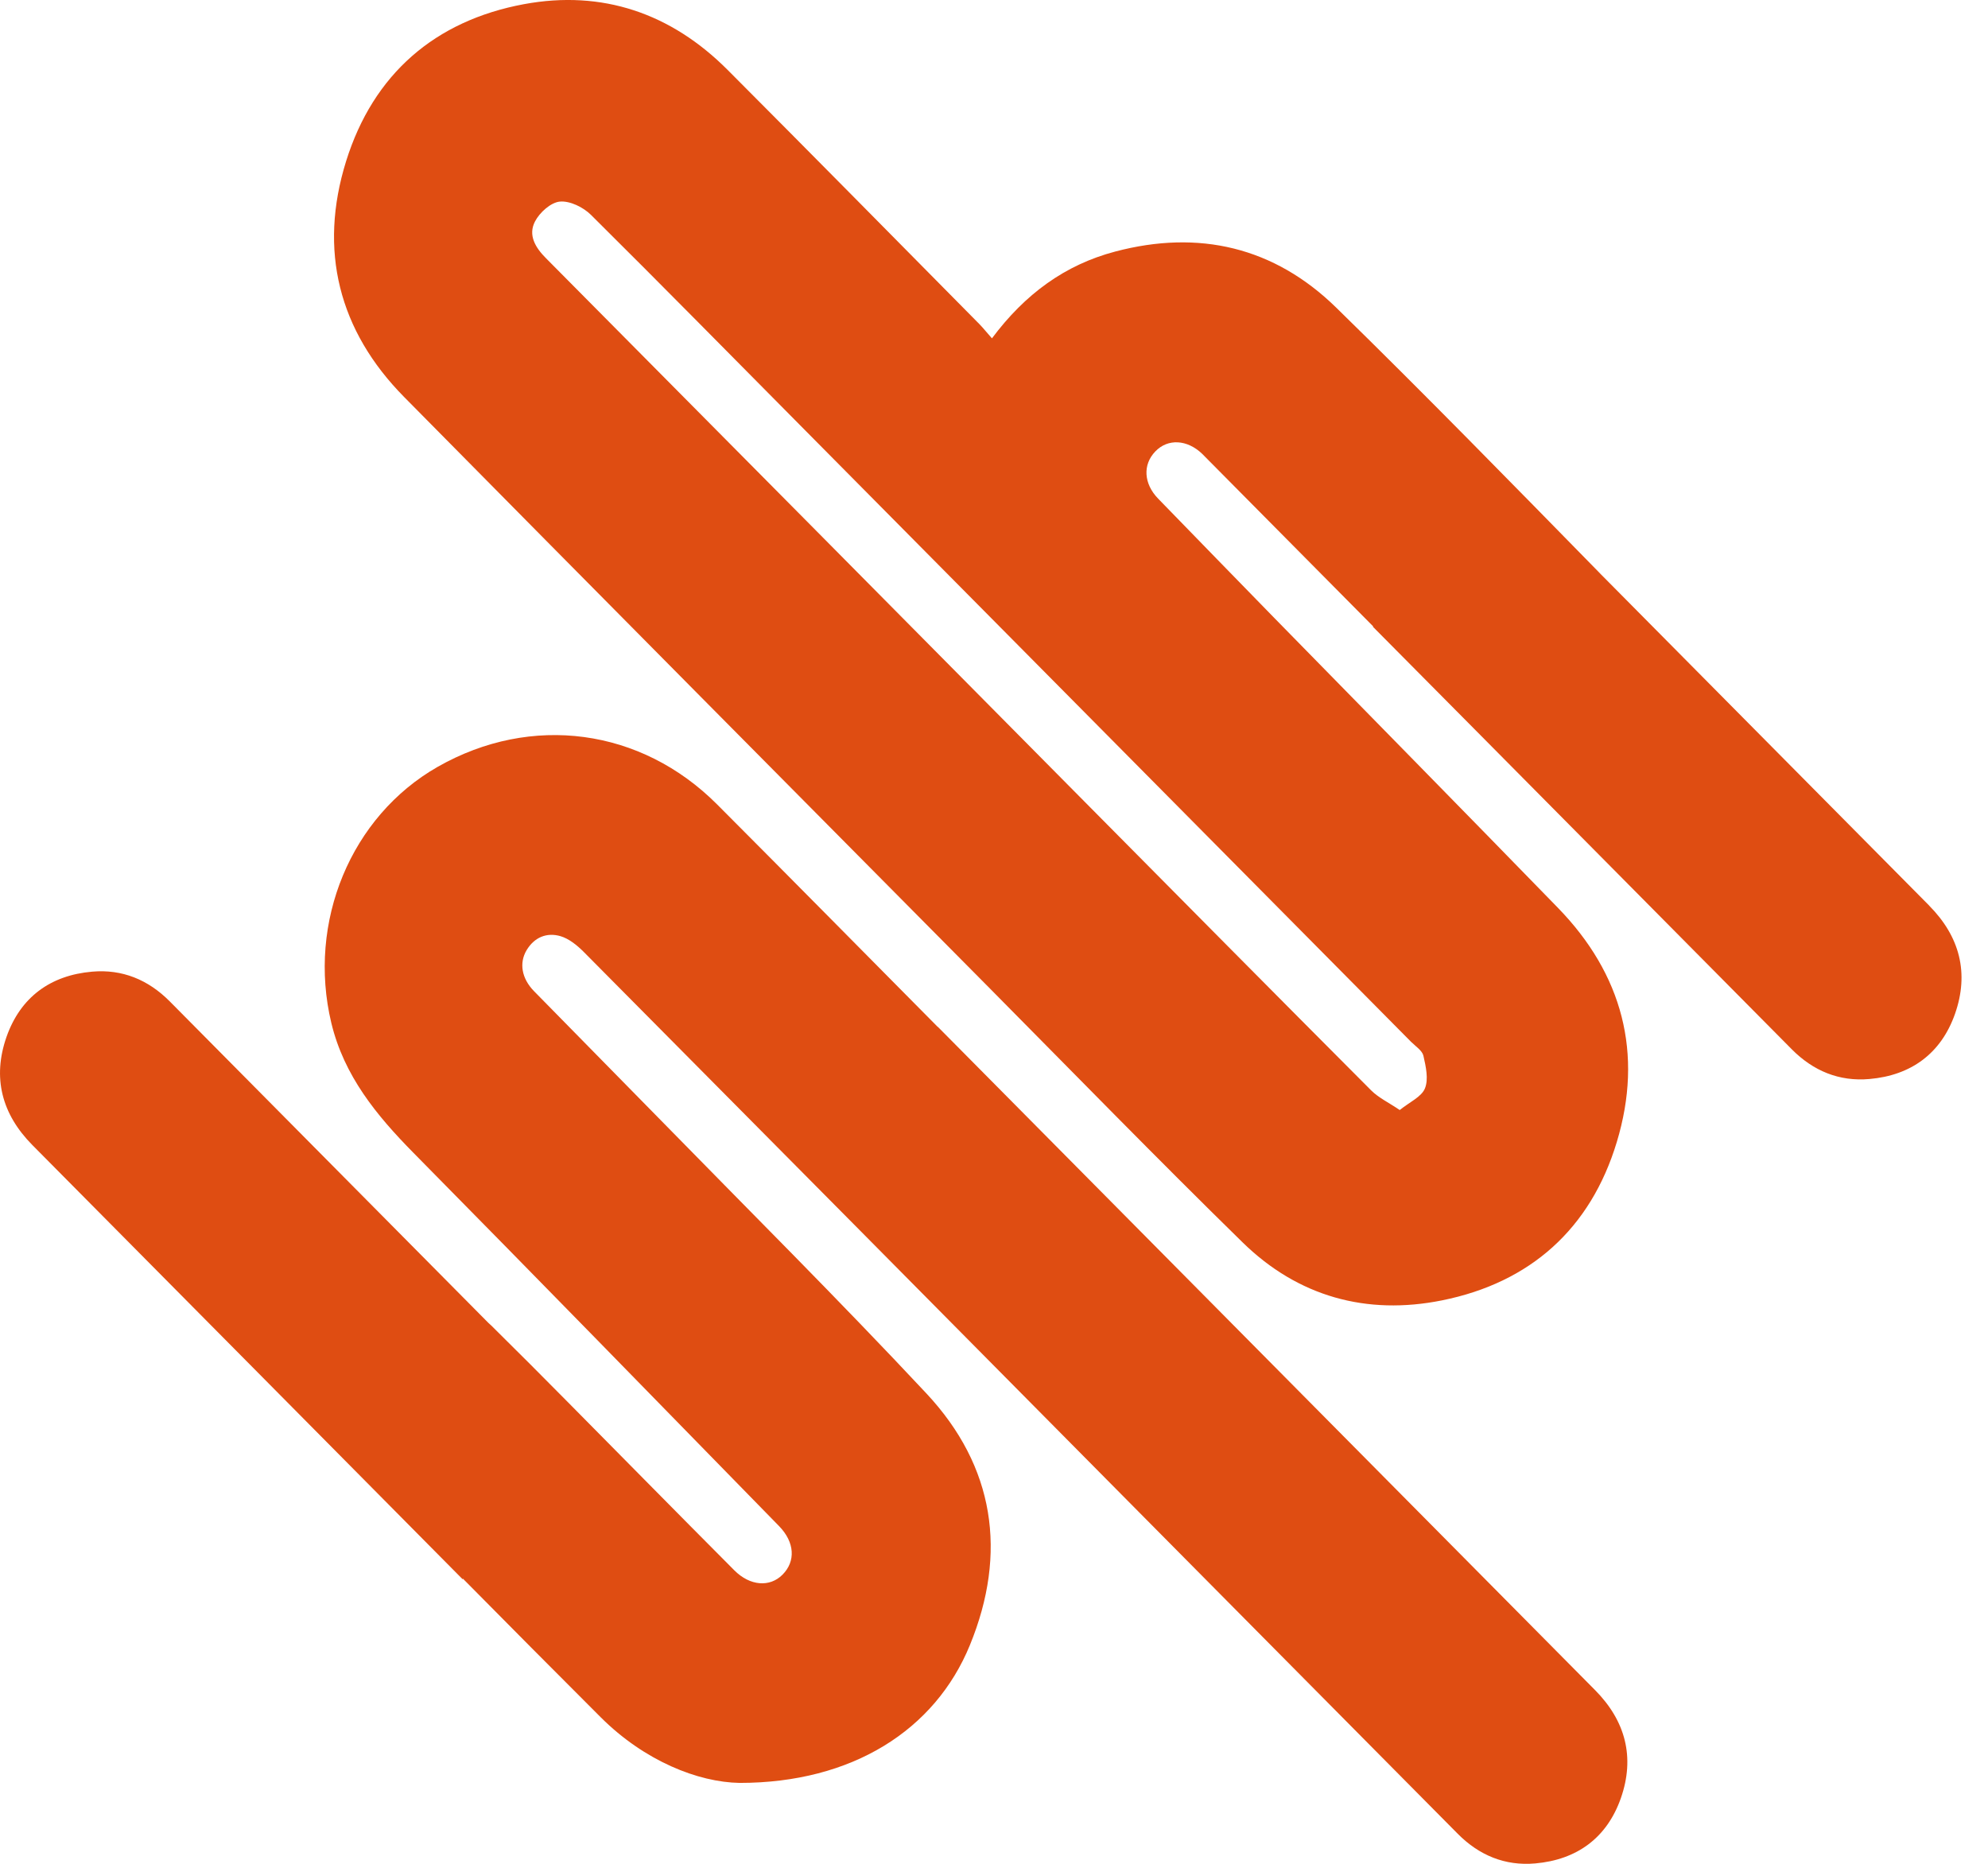
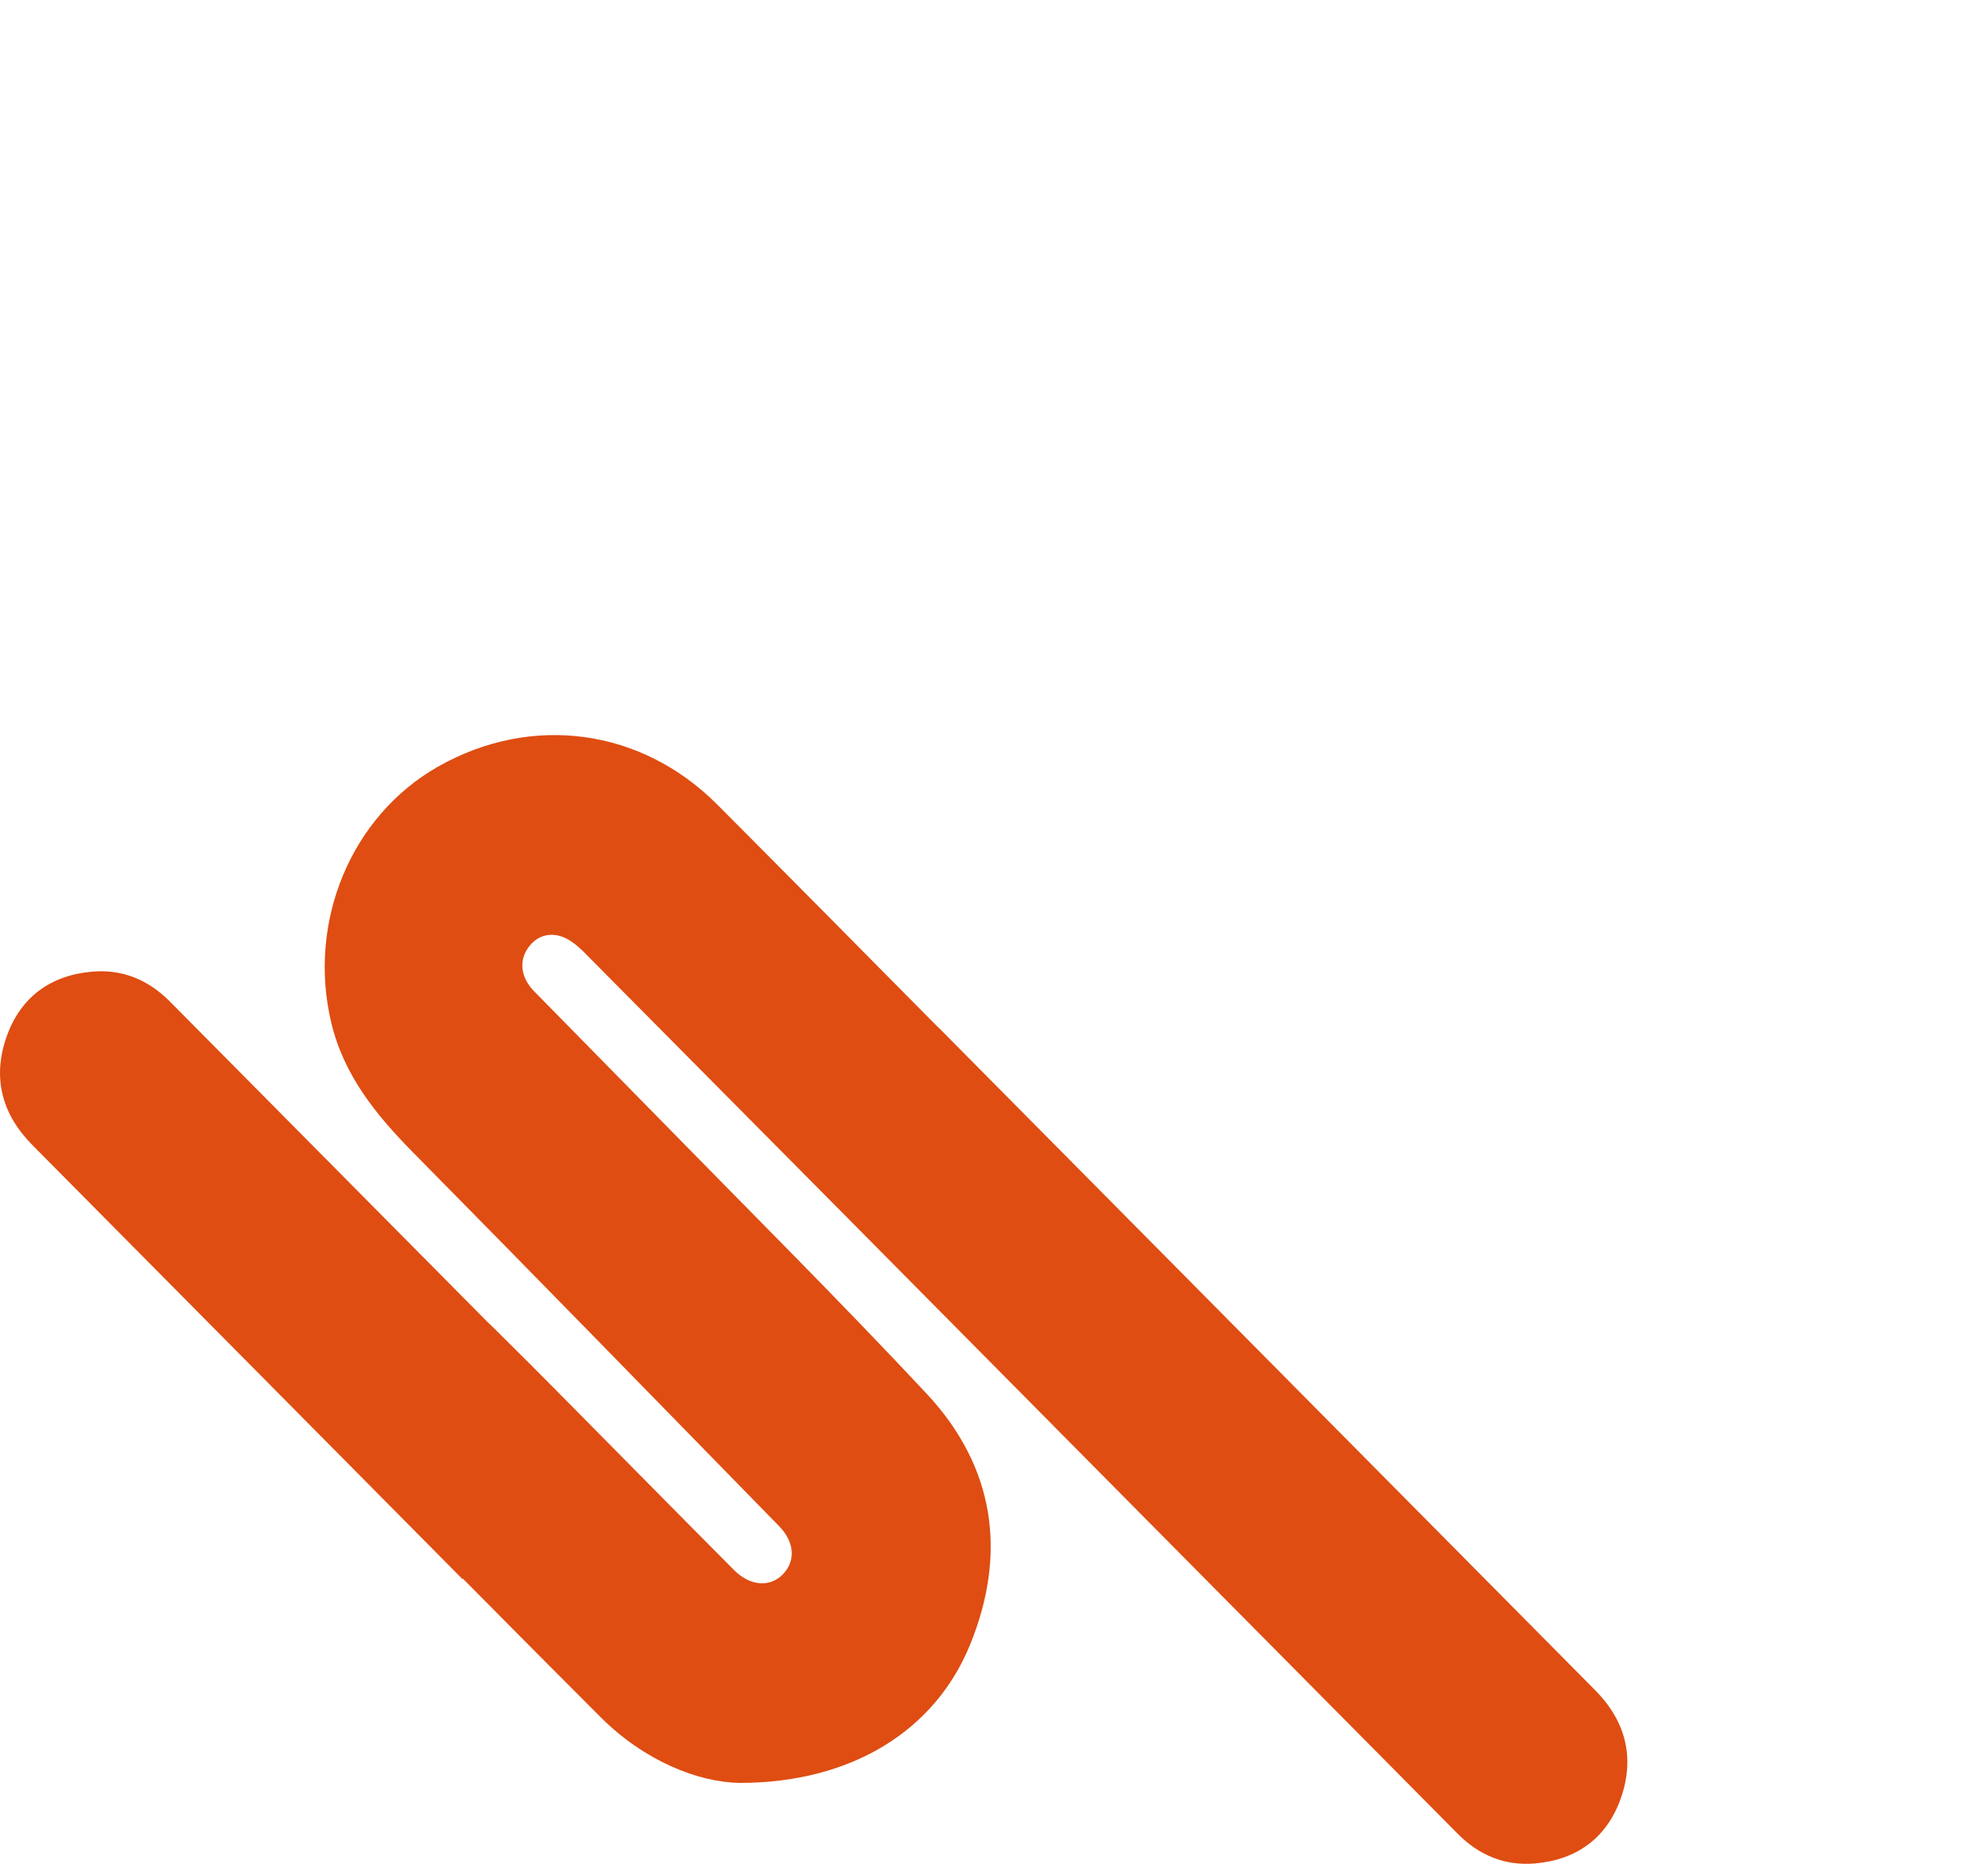
<svg xmlns="http://www.w3.org/2000/svg" width="32" height="30" viewBox="0 0 32 30" fill="none">
-   <path d="M31.053 14.576C29.287 12.795 27.522 11.013 25.757 9.232C25.751 9.226 25.746 9.219 25.74 9.214C24.339 7.784 22.94 6.351 21.509 4.952C20.51 3.975 19.297 3.693 17.951 4.049C17.143 4.262 16.499 4.733 15.967 5.446C15.884 5.353 15.829 5.283 15.768 5.22C14.417 3.854 13.069 2.485 11.712 1.125C10.801 0.212 9.694 -0.166 8.434 0.067C7.002 0.333 6.009 1.192 5.571 2.595C5.125 4.027 5.45 5.322 6.506 6.391C9.644 9.569 12.79 12.739 15.934 15.911C17.286 17.276 18.627 18.652 20 19.996C20.893 20.871 21.998 21.175 23.211 20.931C24.631 20.646 25.603 19.779 26.025 18.382C26.456 16.956 26.115 15.679 25.077 14.612C23.564 13.056 22.041 11.509 20.522 9.957C19.894 9.315 19.269 8.67 18.642 8.026C18.409 7.786 18.391 7.479 18.597 7.266C18.798 7.056 19.11 7.073 19.352 7.306C19.384 7.337 19.415 7.369 19.446 7.401C20.332 8.294 21.218 9.189 22.104 10.083C22.102 10.085 22.101 10.085 22.099 10.088C22.637 10.63 23.175 11.172 23.712 11.714C25.422 13.44 27.132 15.164 28.842 16.89C29.187 17.238 29.605 17.411 30.091 17.368C30.761 17.31 31.244 16.958 31.469 16.319C31.699 15.662 31.546 15.075 31.053 14.577V14.576ZM22.721 16.776C22.79 16.845 22.893 16.911 22.912 16.993C22.951 17.165 22.997 17.369 22.937 17.518C22.882 17.655 22.691 17.738 22.531 17.867C22.35 17.745 22.189 17.669 22.07 17.55C20.531 16.007 18.999 14.459 17.465 12.911C14.574 9.993 11.684 7.073 8.79 4.158C8.616 3.984 8.498 3.785 8.611 3.566C8.685 3.421 8.866 3.258 9.012 3.245C9.174 3.23 9.39 3.336 9.514 3.46C10.663 4.599 11.797 5.754 12.937 6.903C16.198 10.195 19.46 13.485 22.72 16.776L22.721 16.776Z" fill="#DF4D12" />
  <path d="M15.095 16.53C13.912 15.336 12.731 14.139 11.543 12.948C10.318 11.72 8.552 11.486 7.047 12.342C5.647 13.14 4.944 14.841 5.333 16.465C5.538 17.318 6.06 17.952 6.655 18.556C8.624 20.551 10.58 22.558 12.539 24.563C12.794 24.824 12.81 25.131 12.596 25.346C12.39 25.553 12.072 25.528 11.821 25.277C11.337 24.792 10.856 24.304 10.374 23.817C9.553 22.989 8.739 22.155 7.909 21.337C7.893 21.321 7.875 21.307 7.86 21.292C6.151 19.568 4.442 17.843 2.732 16.118C2.386 15.77 1.968 15.597 1.483 15.64C0.813 15.698 0.33 16.05 0.105 16.689C-0.125 17.346 0.028 17.933 0.521 18.431C2.83 20.759 5.137 23.089 7.446 25.419C7.447 25.416 7.45 25.414 7.452 25.411C8.189 26.156 8.928 26.901 9.67 27.642C10.377 28.347 11.239 28.687 11.906 28.698C13.717 28.698 15.052 27.848 15.612 26.48C16.22 24.996 16.009 23.603 14.913 22.43C13.497 20.916 12.027 19.454 10.577 17.971C9.918 17.297 9.254 16.627 8.595 15.953C8.396 15.749 8.354 15.5 8.476 15.295C8.601 15.086 8.801 15.004 9.023 15.069C9.157 15.109 9.285 15.212 9.389 15.315C12.373 18.321 15.353 21.33 18.333 24.339C20.043 26.065 21.753 27.79 23.463 29.515C23.808 29.864 24.227 30.037 24.712 29.994C25.382 29.935 25.865 29.584 26.09 28.944C26.32 28.288 26.167 27.7 25.674 27.203C22.147 23.645 18.622 20.087 15.096 16.528L15.095 16.53Z" fill="#DF4D12" />
</svg>